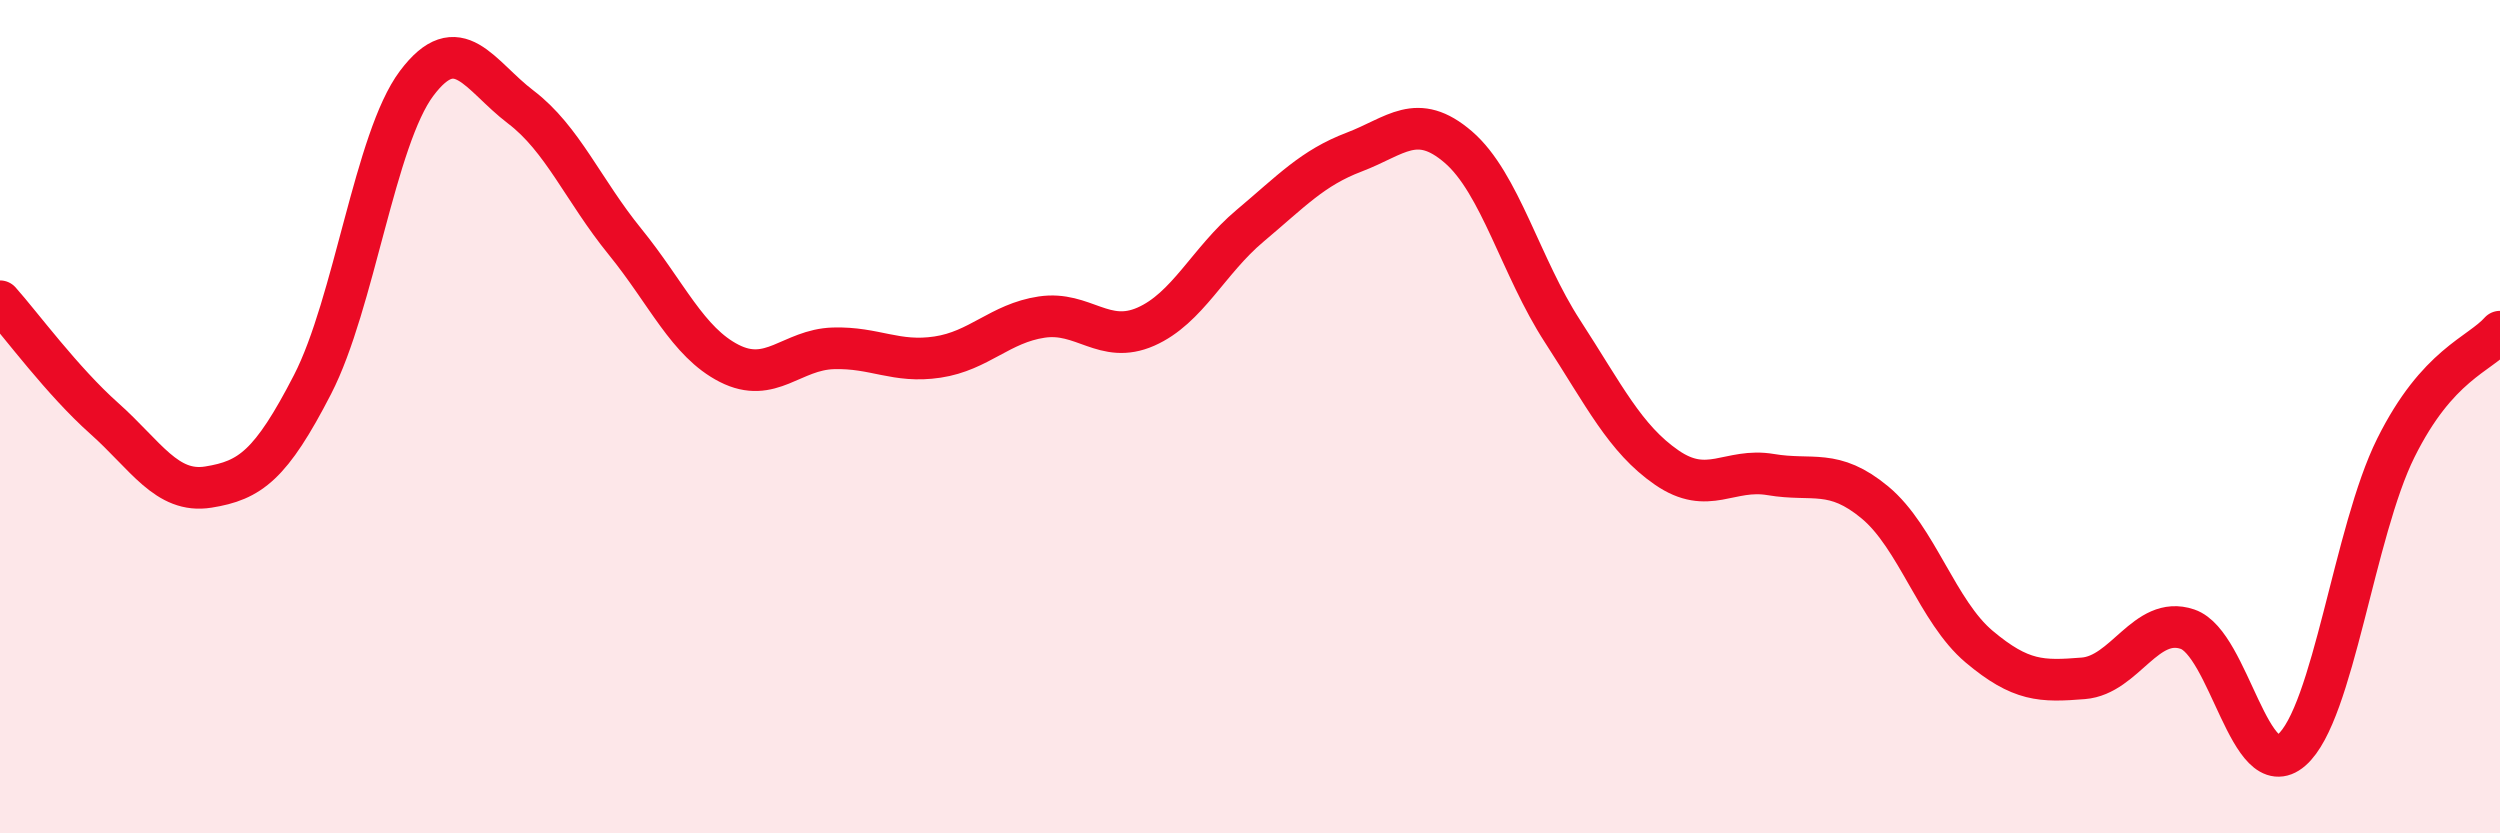
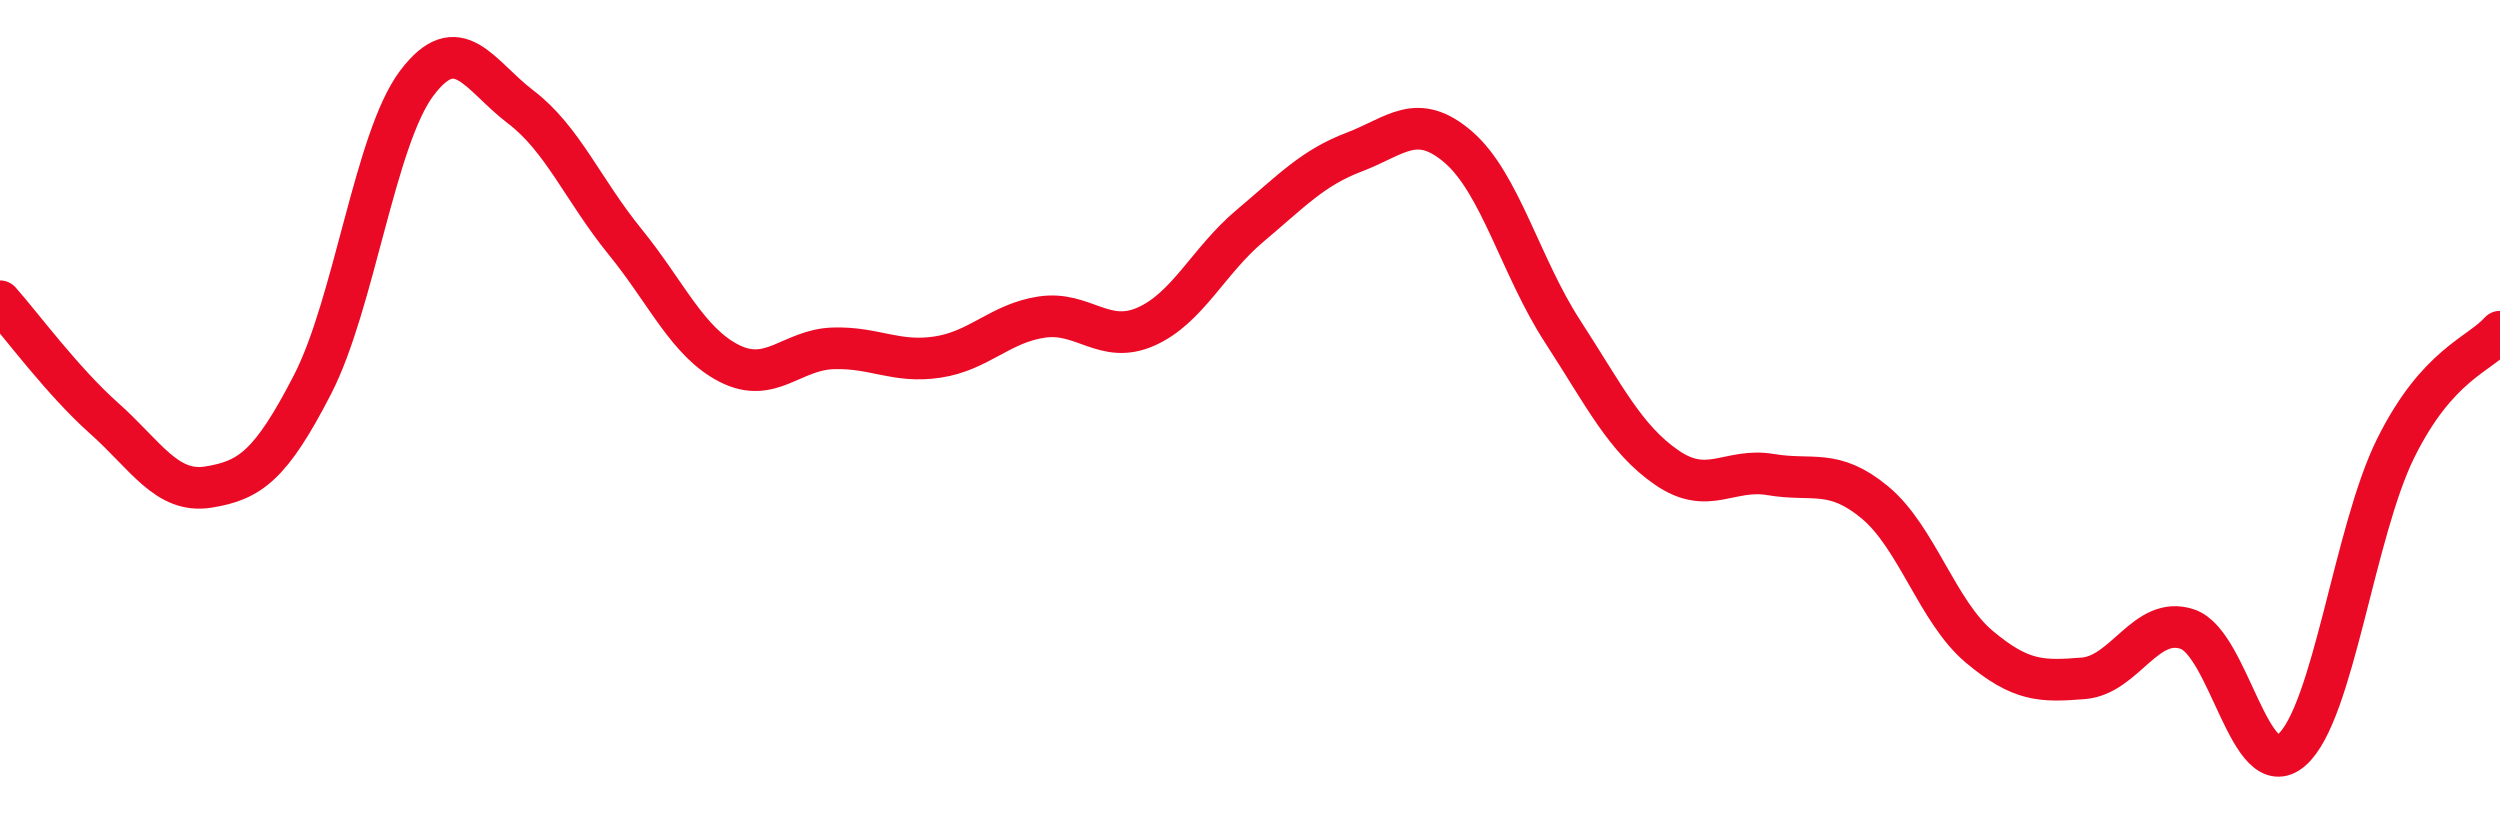
<svg xmlns="http://www.w3.org/2000/svg" width="60" height="20" viewBox="0 0 60 20">
-   <path d="M 0,7.23 C 0.5,7.79 1.5,9.15 2.5,10.04 C 3.5,10.93 4,11.85 5,11.69 C 6,11.53 6.5,11.17 7.5,9.23 C 8.5,7.29 9,3.33 10,2 C 11,0.67 11.5,1.81 12.5,2.57 C 13.5,3.33 14,4.57 15,5.8 C 16,7.03 16.5,8.21 17.5,8.72 C 18.5,9.23 19,8.39 20,8.36 C 21,8.33 21.5,8.72 22.5,8.57 C 23.5,8.42 24,7.76 25,7.61 C 26,7.46 26.5,8.28 27.5,7.84 C 28.5,7.4 29,6.26 30,5.42 C 31,4.58 31.5,4.03 32.5,3.65 C 33.5,3.27 34,2.67 35,3.53 C 36,4.39 36.5,6.41 37.5,7.95 C 38.5,9.49 39,10.53 40,11.22 C 41,11.91 41.5,11.22 42.5,11.39 C 43.5,11.56 44,11.23 45,12.06 C 46,12.89 46.5,14.68 47.5,15.52 C 48.5,16.36 49,16.36 50,16.28 C 51,16.2 51.5,14.76 52.5,15.1 C 53.5,15.44 54,18.87 55,18 C 56,17.13 56.5,12.76 57.5,10.75 C 58.5,8.74 59.5,8.52 60,7.96L60 20L0 20Z" fill="#EB0A25" opacity="0.1" stroke-linecap="round" stroke-linejoin="round" />
  <path d="M 0,7.23 C 0.5,7.79 1.5,9.15 2.5,10.04 C 3.5,10.93 4,11.85 5,11.69 C 6,11.53 6.5,11.17 7.5,9.23 C 8.5,7.29 9,3.33 10,2 C 11,0.67 11.5,1.81 12.5,2.57 C 13.5,3.33 14,4.57 15,5.8 C 16,7.03 16.5,8.21 17.5,8.72 C 18.5,9.23 19,8.39 20,8.36 C 21,8.33 21.5,8.72 22.5,8.57 C 23.5,8.42 24,7.76 25,7.61 C 26,7.46 26.5,8.28 27.5,7.84 C 28.5,7.4 29,6.26 30,5.42 C 31,4.58 31.5,4.03 32.5,3.65 C 33.5,3.27 34,2.67 35,3.53 C 36,4.39 36.5,6.41 37.5,7.95 C 38.5,9.49 39,10.53 40,11.22 C 41,11.91 41.5,11.22 42.5,11.39 C 43.5,11.56 44,11.23 45,12.06 C 46,12.89 46.5,14.68 47.5,15.52 C 48.5,16.36 49,16.36 50,16.28 C 51,16.2 51.5,14.76 52.5,15.1 C 53.5,15.44 54,18.87 55,18 C 56,17.13 56.5,12.76 57.5,10.75 C 58.5,8.74 59.5,8.52 60,7.96" stroke="#EB0A25" stroke-width="1" fill="none" stroke-linecap="round" stroke-linejoin="round" />
</svg>